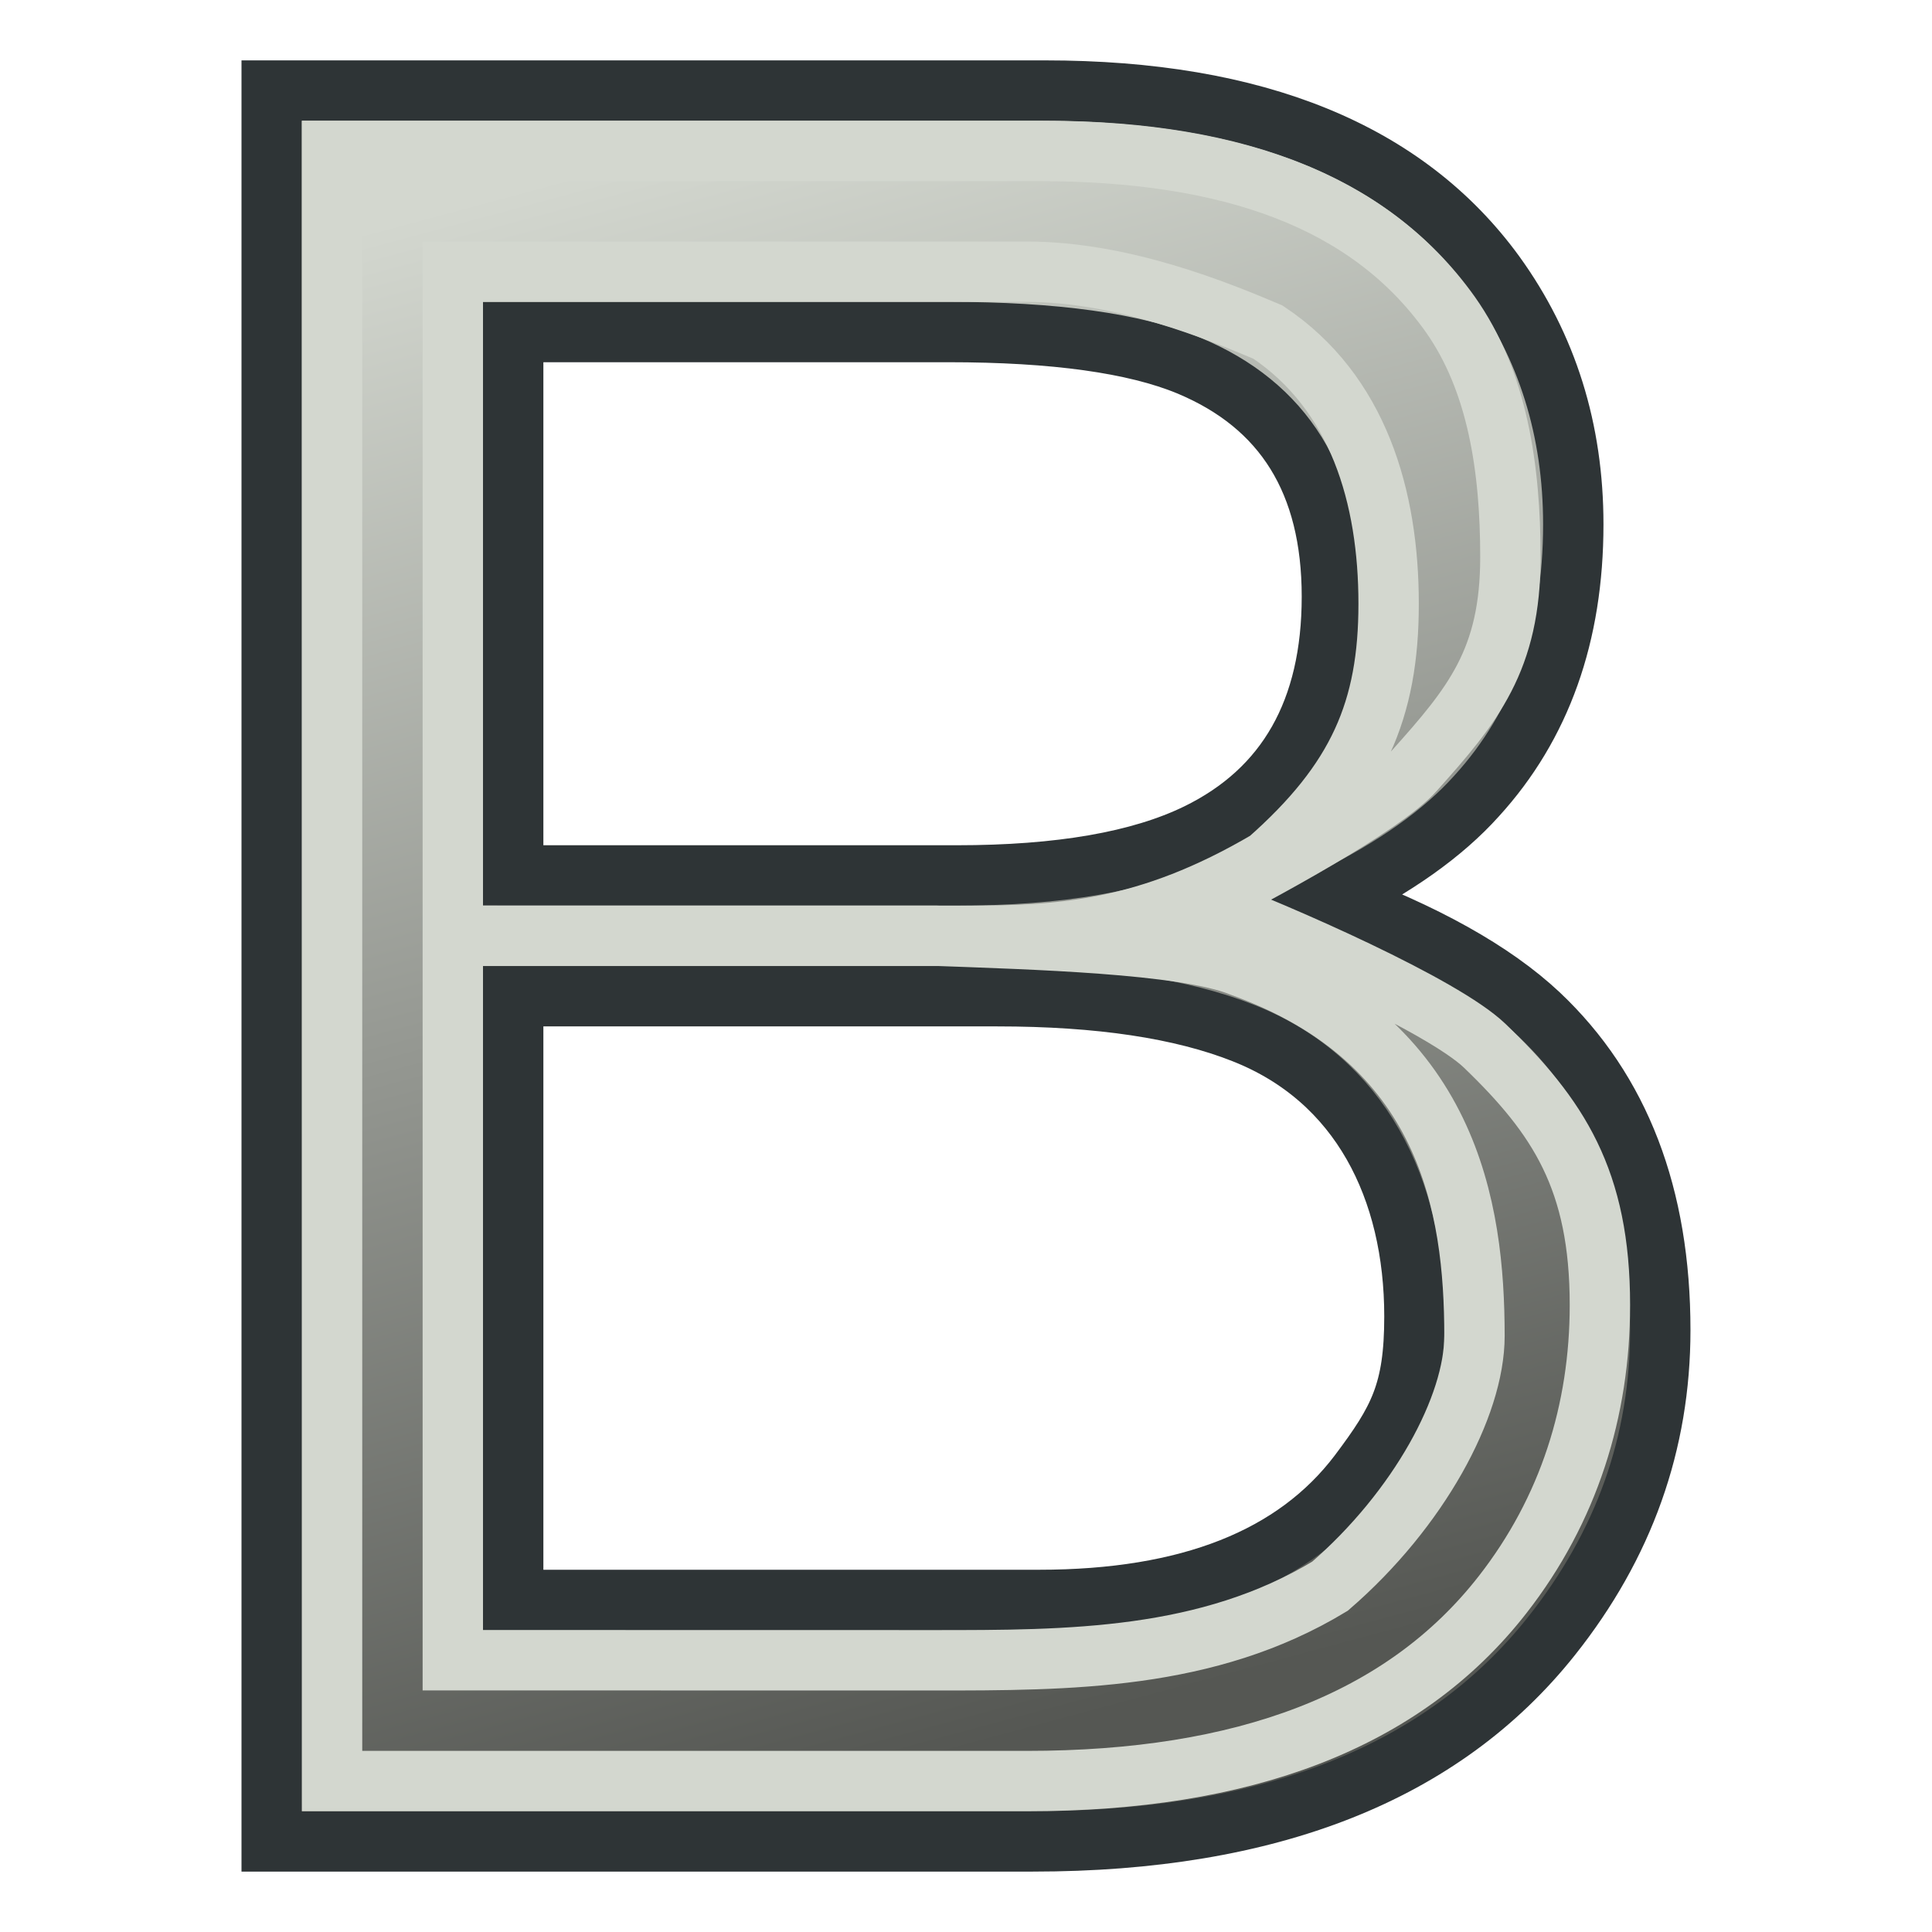
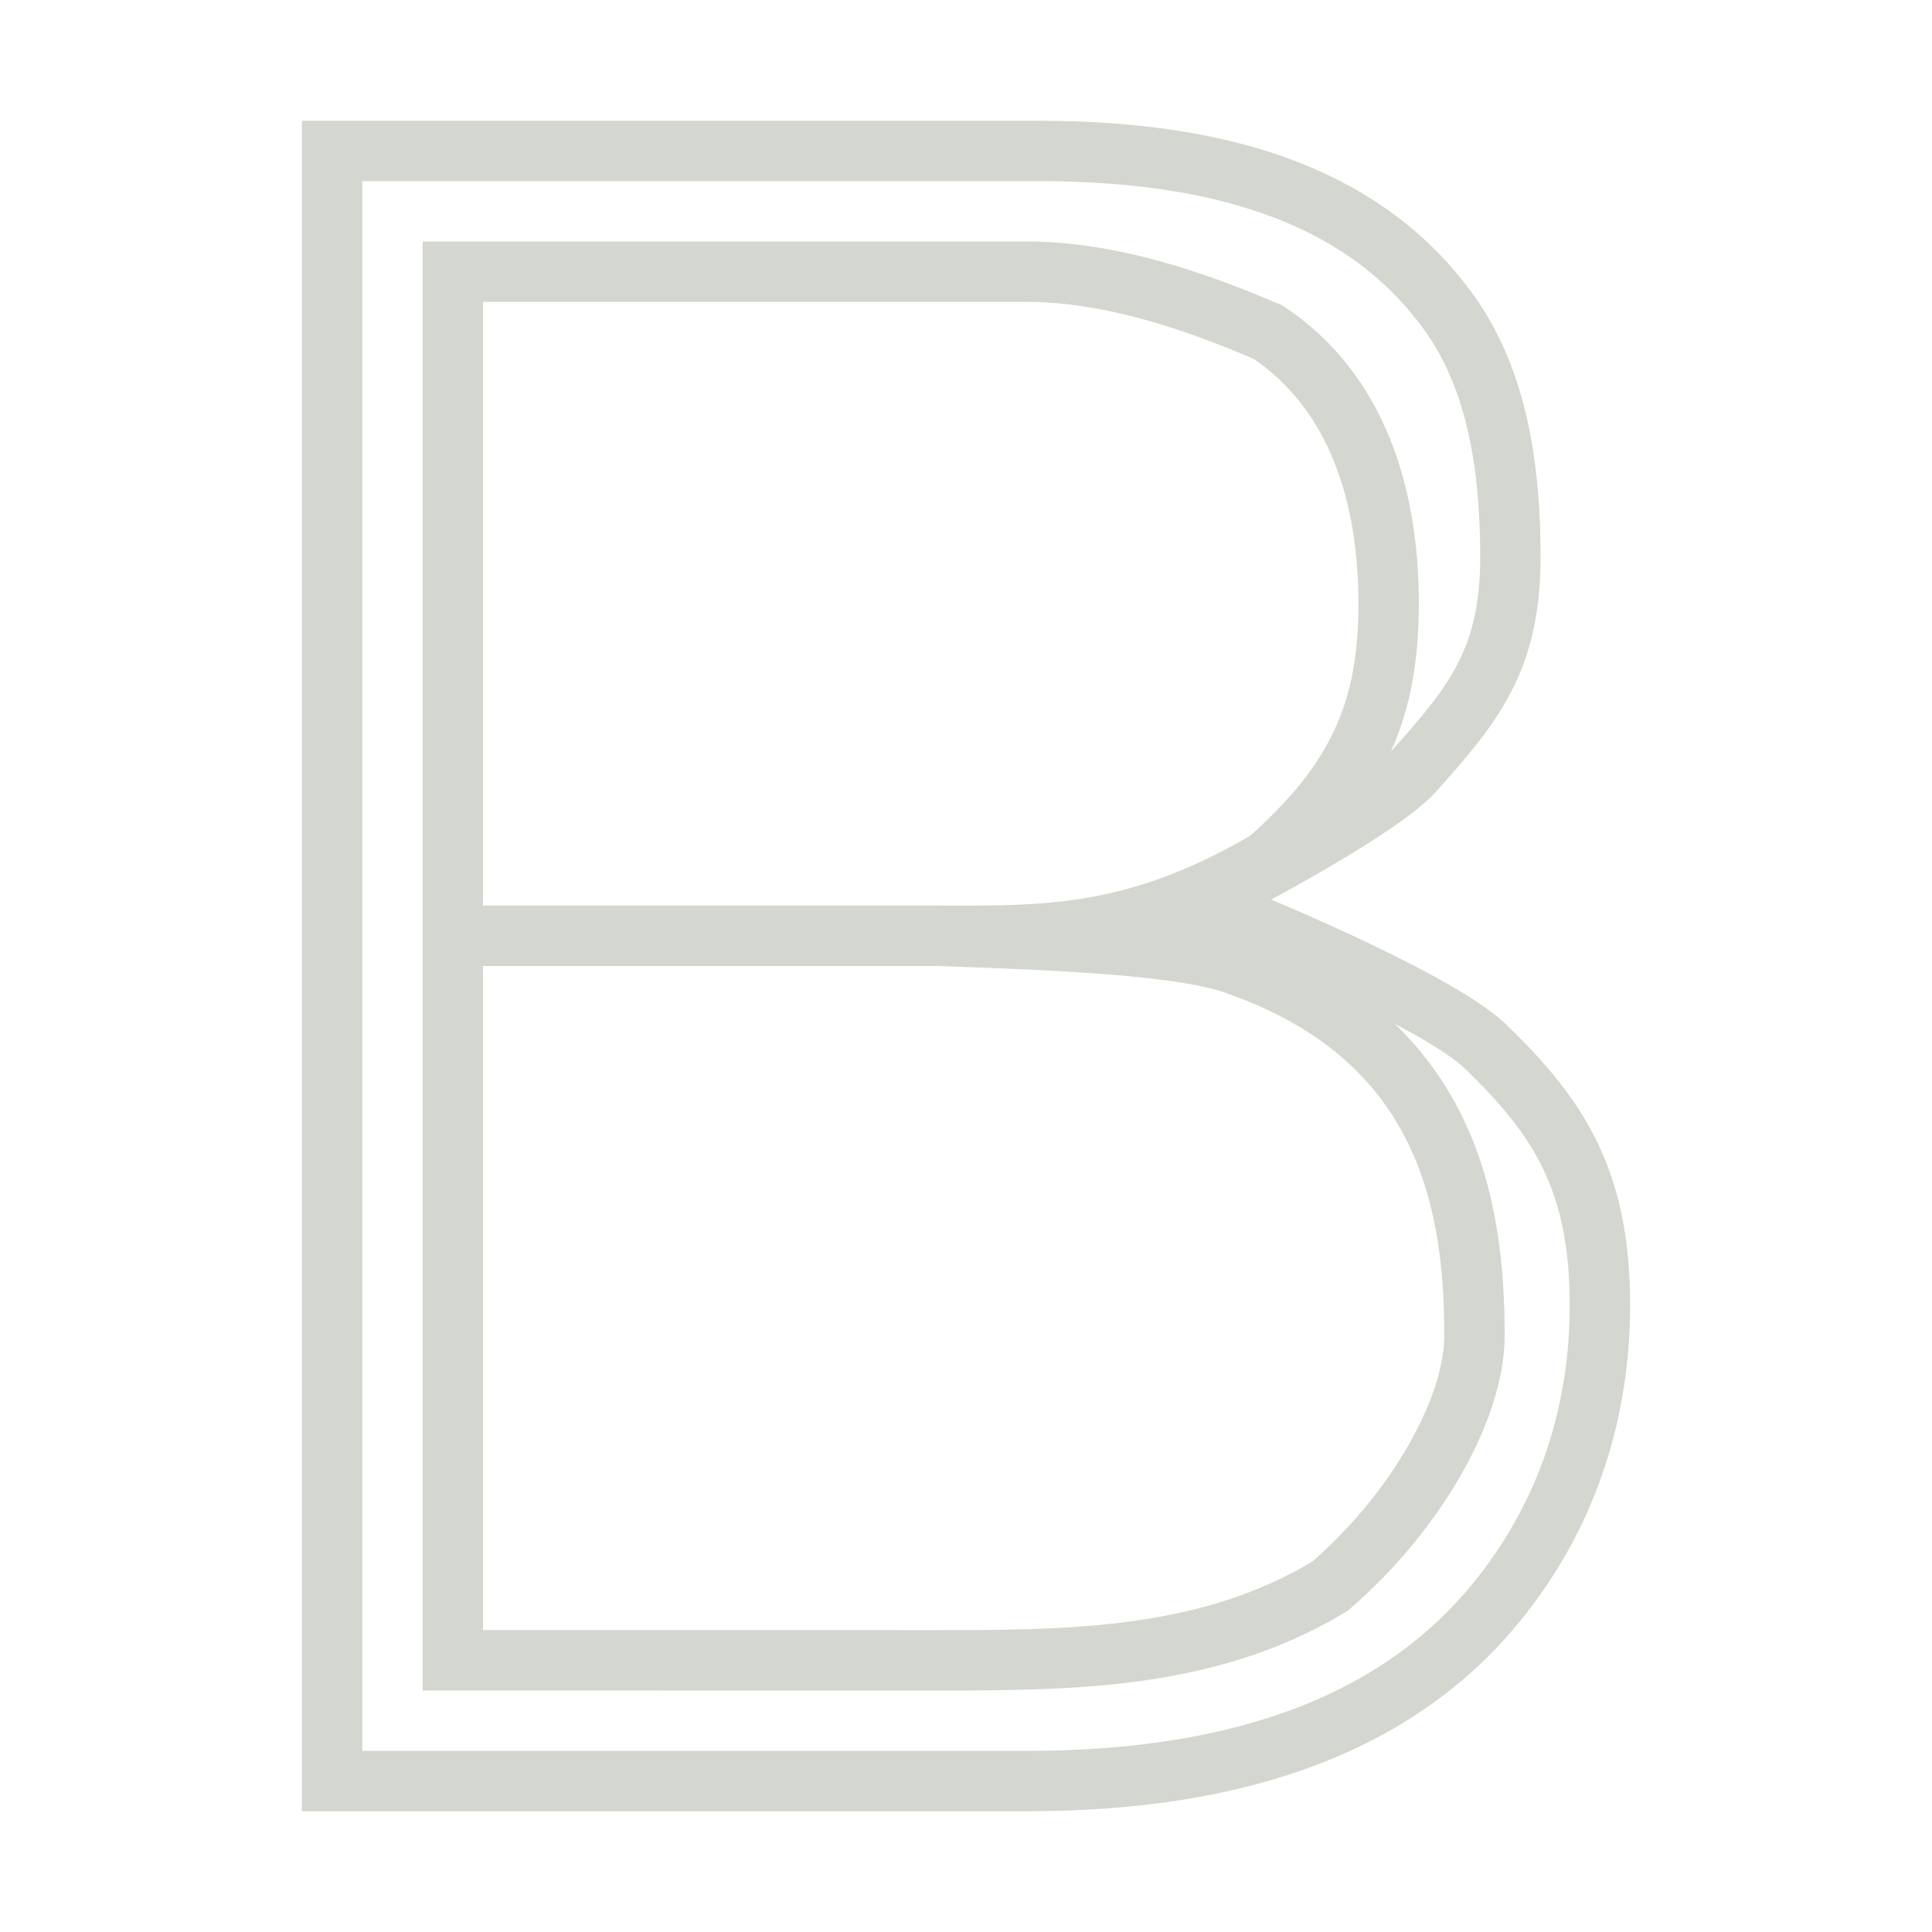
<svg xmlns="http://www.w3.org/2000/svg" xmlns:ns1="http://www.inkscape.org/namespaces/inkscape" xmlns:ns2="http://sodipodi.sourceforge.net/DTD/sodipodi-0.dtd" xmlns:xlink="http://www.w3.org/1999/xlink" width="64" height="64" id="svg2" version="1.1" ns1:version="0.48.5 r10040" ns2:docname="Param_Bool.svg" viewBox="0 0 64 64">
  <defs id="defs4">
    <linearGradient ns1:collect="always" id="linearGradient5953">
      <stop style="stop-color:#555753;stop-opacity:1" offset="0" id="stop5955" />
      <stop style="stop-color:#d3d7cf;stop-opacity:1" offset="1" id="stop5957" />
    </linearGradient>
    <linearGradient ns1:collect="always" xlink:href="#linearGradient5953" id="linearGradient5959" x1="32" y1="1046.362" x2="18" y2="994.362" gradientUnits="userSpaceOnUse" />
  </defs>
  <ns2:namedview id="base" pagecolor="#ffffff" bordercolor="#666666" borderopacity="1.0" ns1:pageopacity="0.0" ns1:pageshadow="2" ns1:zoom="6.7303131" ns1:cx="8.6930883" ns1:cy="24.593493" ns1:document-units="px" ns1:current-layer="layer1" showgrid="true" ns1:window-width="1600" ns1:window-height="837" ns1:window-x="0" ns1:window-y="27" ns1:window-maximized="1" ns1:snap-global="true" ns1:snap-bbox="true" ns1:snap-nodes="true">
    <ns1:grid type="xygrid" id="grid11521" empspacing="2" dotted="false" visible="true" enabled="true" snapvisiblegridlinesonly="true" />
  </ns2:namedview>
  <g ns1:label="Layer 1" ns1:groupmode="layer" id="layer1" transform="translate(0,-988.362)">
-     <path ns1:connector-curvature="0" id="path11863" style="font-size:medium;font-style:normal;font-weight:normal;text-align:center;line-height:125%;letter-spacing:0px;word-spacing:0px;text-anchor:middle;fill:url(#linearGradient5959);fill-opacity:1;stroke:#2e3436;stroke-width:2;stroke-linecap:butt;stroke-linejoin:miter;stroke-opacity:1;font-family:sans-serif" d="m 31.697,1017.362 c 3.41,0 6.063,-0.461 7.958,-1.382 2.977,-1.448 4.466,-4.089 4.466,-7.853 0,-3.791 -1.583,-6.344 -4.75,-7.66 -1.786,-0.737 -4.439,-1.106 -7.958,-1.106 l -14.413,0 0,18 z m 2.72,24 c 4.953,0 8.485,-1.395 10.597,-4.185 1.326,-1.764 1.841,-2.707 1.841,-5.207 0,-4.212 -1.787,-7.857 -5.657,-9.383 -2.057,-0.816 -4.777,-1.224 -8.161,-1.224 l -16.037,0 0,20 z M 9,991.362 l 25.619,0 c 6.983,0 11.95,2.027 14.9,6.08 1.732,2.395 2.598,5.159 2.598,8.291 0,3.659 -1.069,6.66 -3.207,9.002 -1.11,1.237 -2.707,2.369 -4.791,3.395 3.059,1.132 5.346,2.409 6.861,3.83 2.68,2.527 4.019,6.015 4.019,10.463 0,3.738 -1.204,7.12 -3.613,10.147 -3.6,4.527 -9.325,6.791 -17.174,6.791 L 9,1049.362 z" ns2:nodetypes="scscsccsscscsccscscscccscscc" />
    <path ns1:connector-curvature="0" id="path11863-3" style="font-size:medium;font-style:normal;font-weight:normal;text-align:center;line-height:125%;letter-spacing:0px;word-spacing:0px;text-anchor:middle;fill:none;stroke:#d3d7cf;stroke-width:2;stroke-linecap:butt;stroke-linejoin:miter;stroke-opacity:1;font-family:sans-serif" d="m 32,1019.362 c 3.114,0 6,-0.144 10,-2.499 3,-2.645 4,-4.997 4,-8.501 0,-3.529 -1,-7 -4,-9 -1.631,-0.686 -4.787,-2 -8,-2 l -19,0 0,22 z m -1.097,24 c 4.523,0 9.097,0 13.155,-2.455 2.942,-2.545 4.787,-5.962 4.786,-8.29 -0.002,-4.255 -0.844,-9.769 -7.751,-12.25 -1.878,-0.76 -6.985,-0.889 -10.072,-1.008 l -16.021,0 0,24 z M 11,993.362 l 23.391,0 c 6.376,0 10.948,1.627 13.642,5.401 1.582,2.23 2.001,5.138 2.001,8.054 0,3.406 -1.236,4.9 -3.189,7.081 -1.013,1.152 -5.22,3.431 -7.123,4.387 2.793,1.054 8.075,3.394 9.459,4.717 2.447,2.353 3.818,4.448 3.818,8.59 0,3.48 -1.025,6.778 -3.225,9.596 -3.287,4.215 -8.588,6.174 -15.755,6.174 L 11,1047.362 z" ns2:nodetypes="scscsccsscscsccscscscccscscc" />
  </g>
</svg>